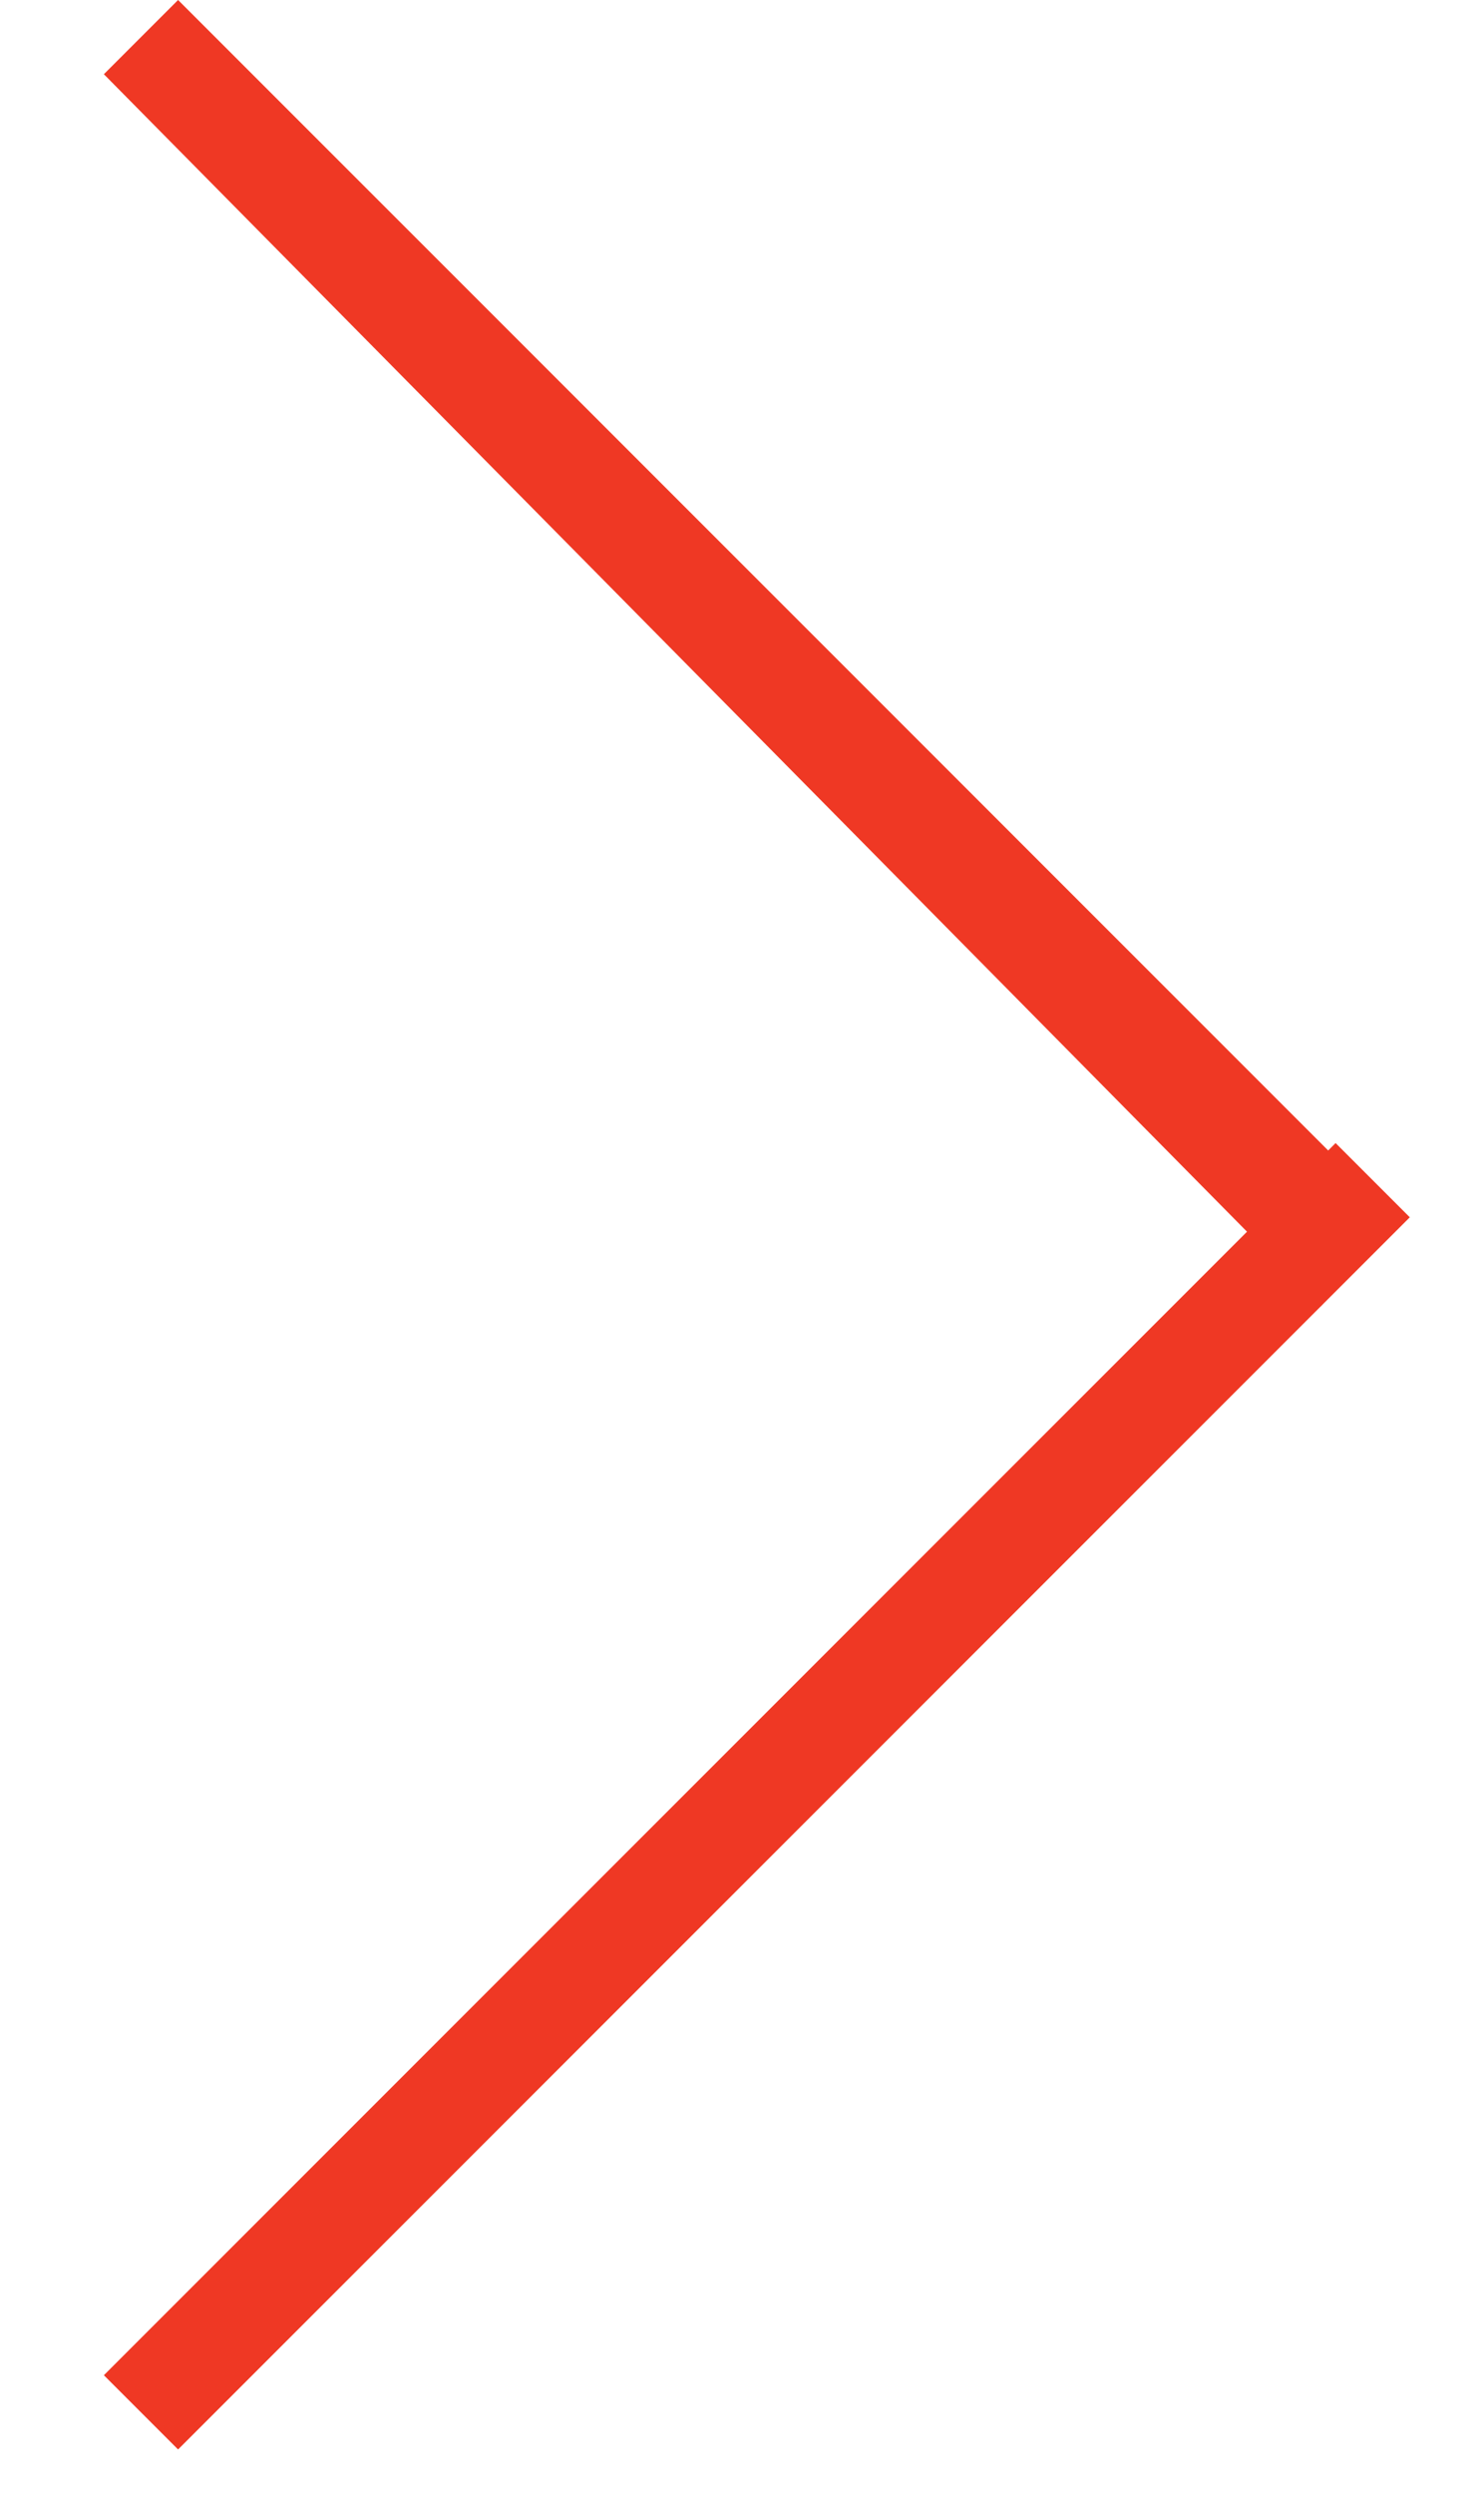
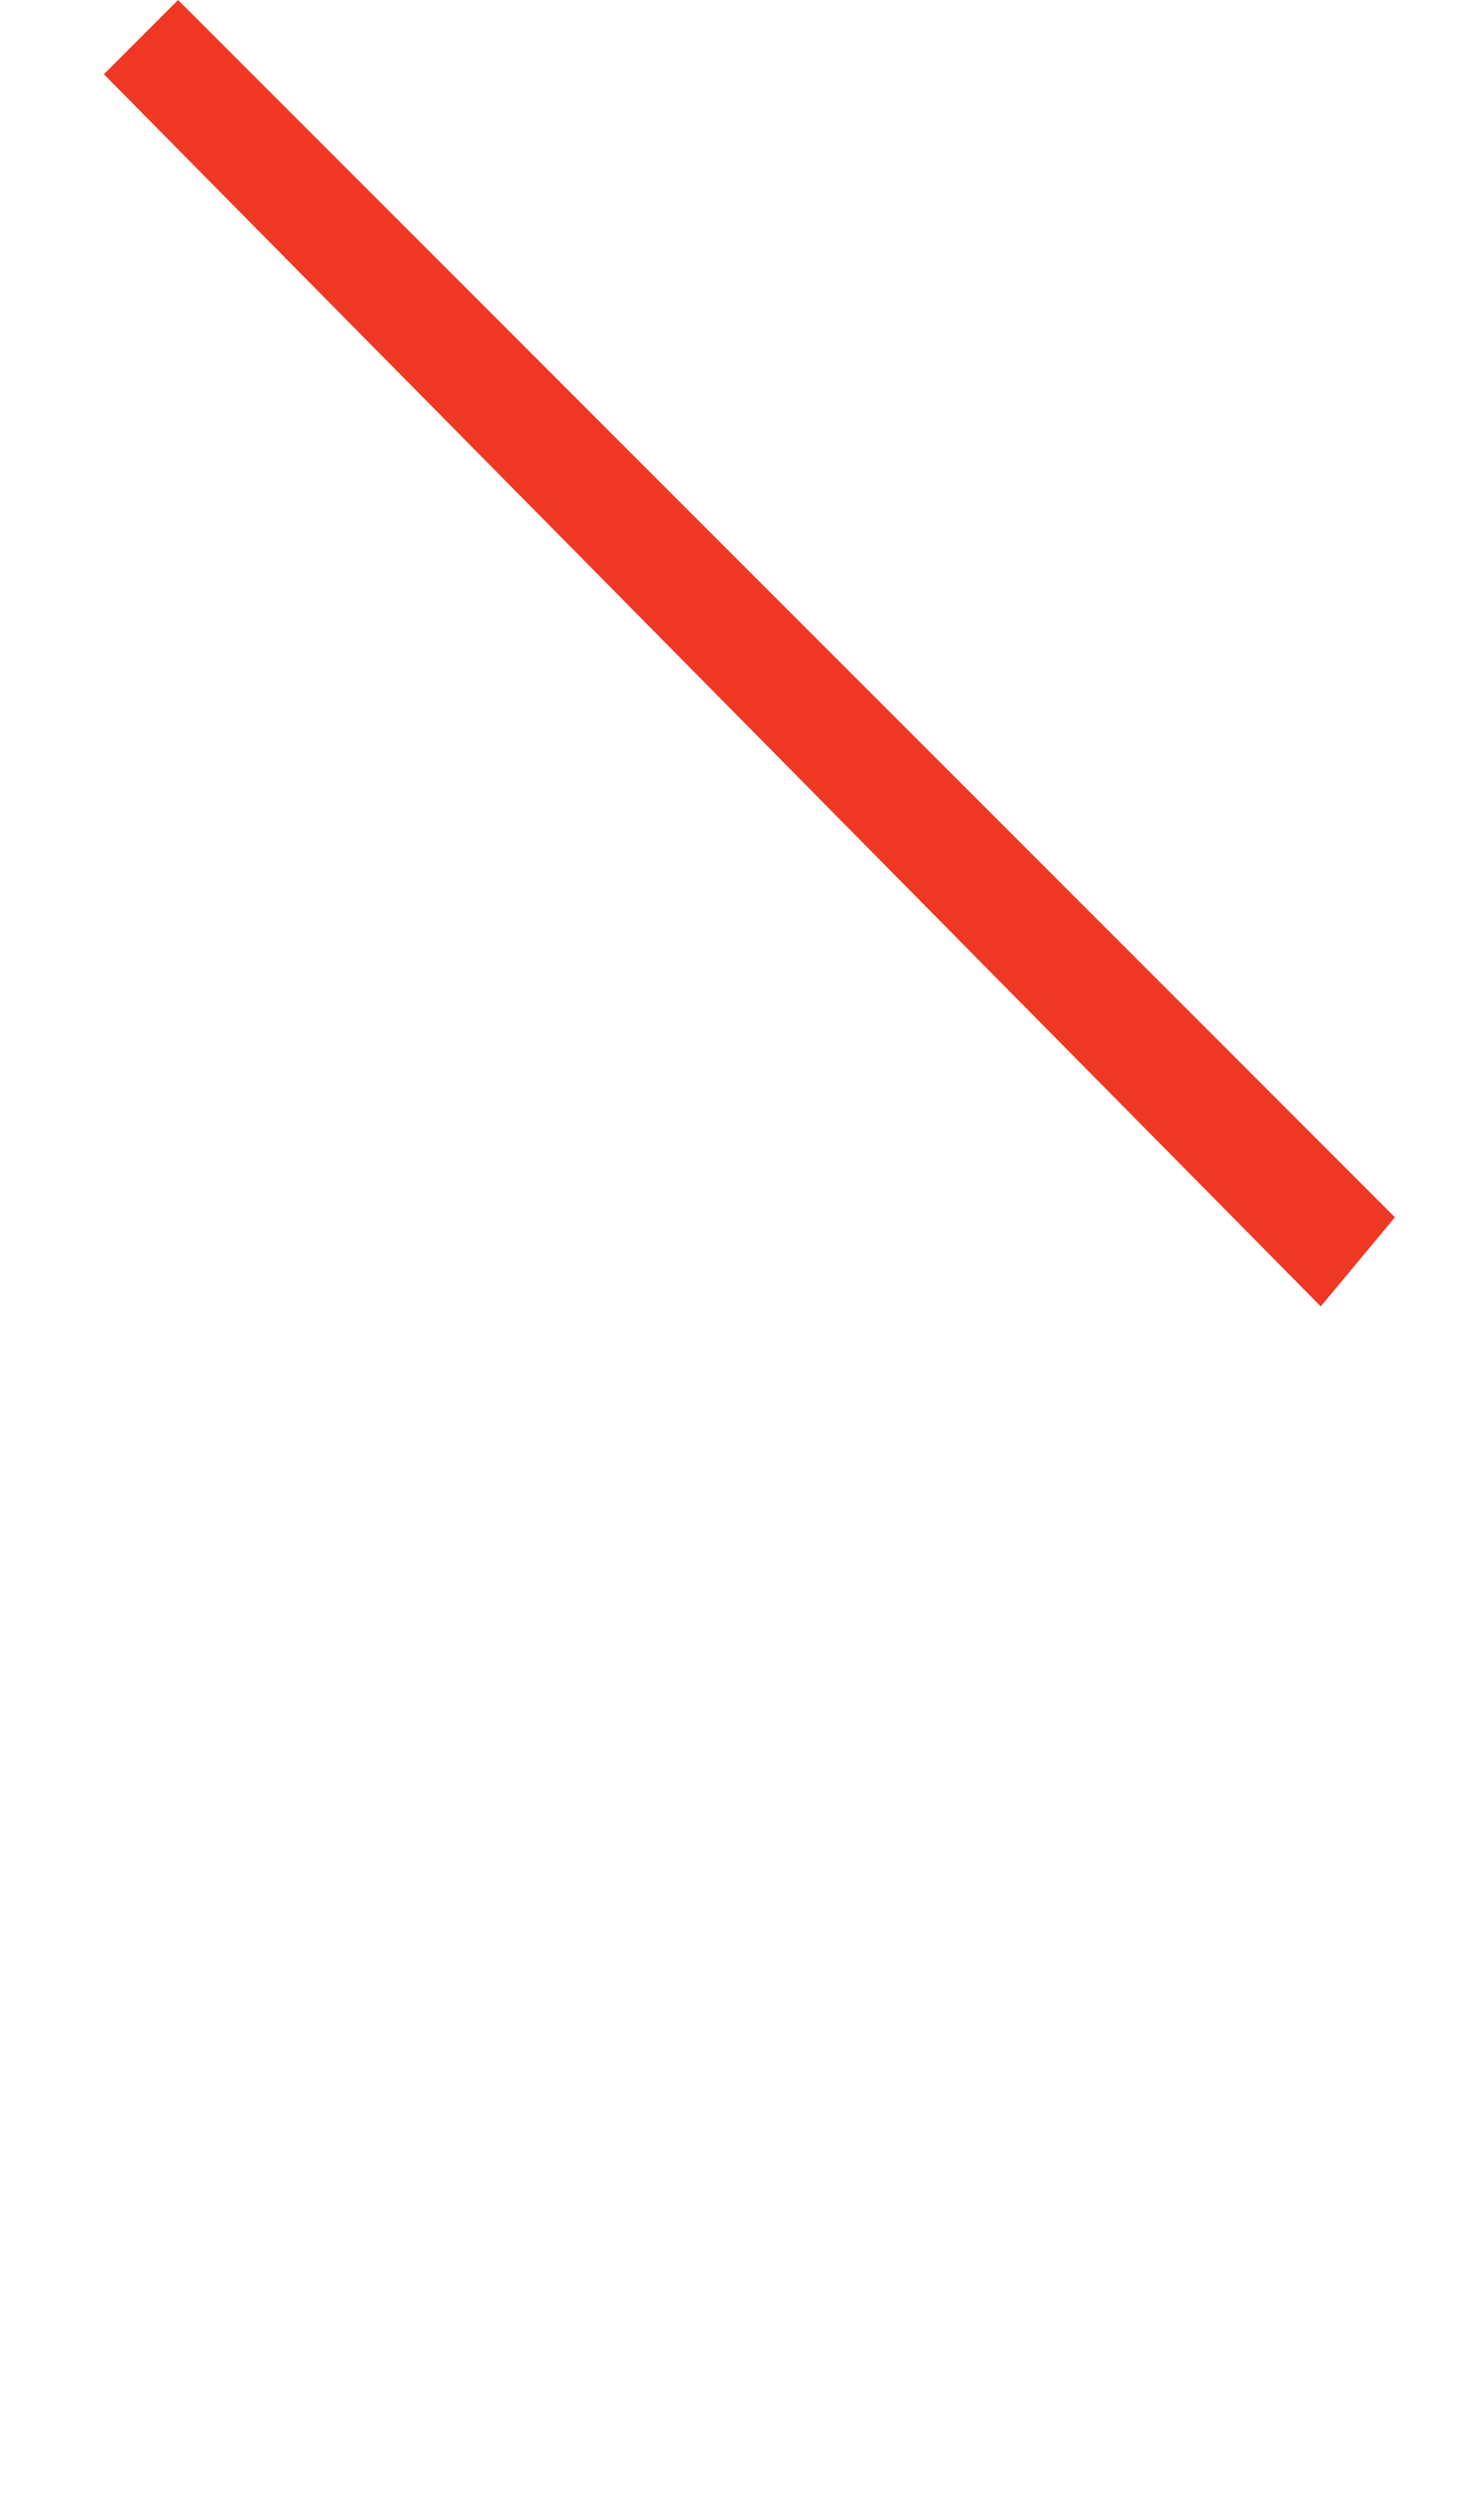
<svg xmlns="http://www.w3.org/2000/svg" version="1.1" x="0px" y="0px" viewBox="0 0 10 16.8" style="enable-background:new 0 0 10 16.8;" xml:space="preserve">
  <style type="text/css">
	.st0{fill-rule:evenodd;clip-rule:evenodd;fill:#EF3824;}
</style>
-   <path class="st0" d="M0.7,16L9,7.7l0.5,0.5l-8.3,8.3L0.7,16z" />
  <path class="st0" d="M8.9,8.8L0.7,0.5L1.2,0l8.2,8.2L8.9,8.8z" />
</svg>